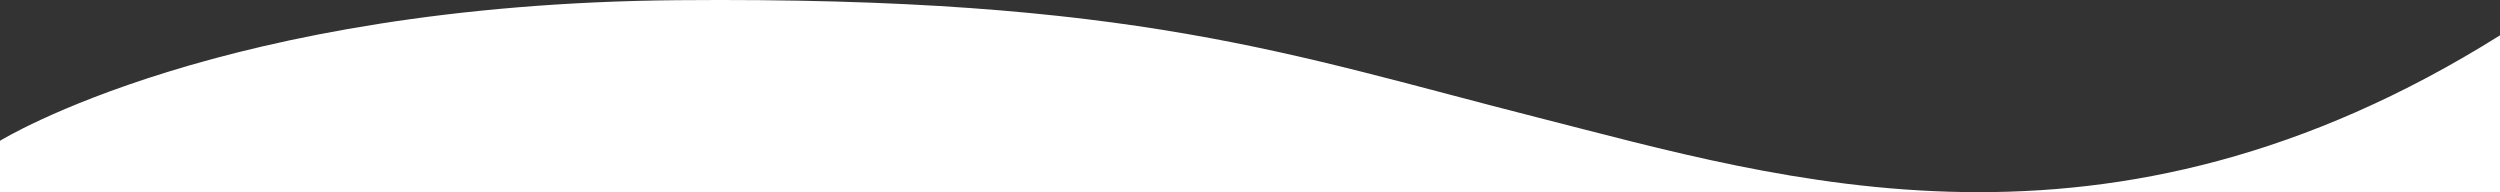
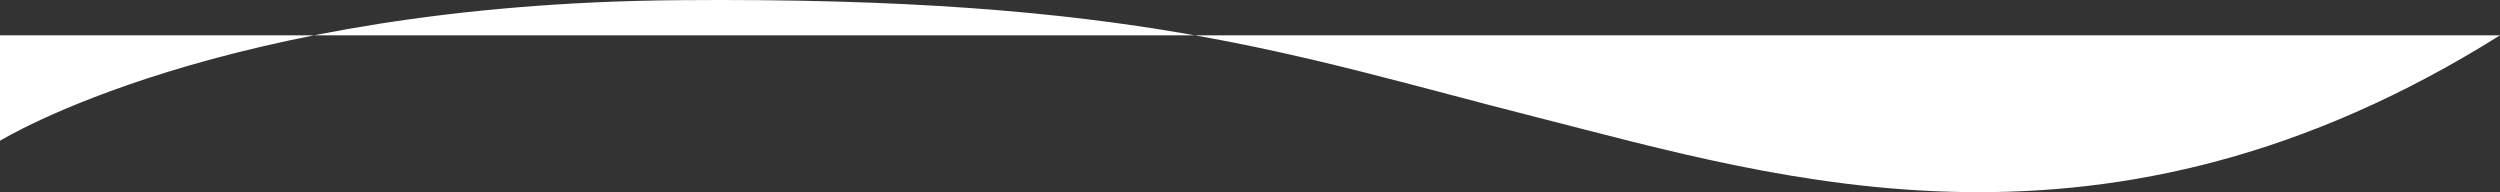
<svg xmlns="http://www.w3.org/2000/svg" viewBox="0 0 2560.32 196.81">
  <rect x="0" y="0" width="2560.32" height="196.81" fill="#333333" stroke="none" />
  <defs>
    <style>.cls-1{fill:#fff;}</style>
  </defs>
  <title>Asset 2@4x-fla</title>
  <g id="Layer_2" data-name="Layer 2">
    <g id="REF">
-       <path class="cls-1" d="M0,144.19S226.2,4.19,694.2.19s628,56,880,120,584.24,168,986.12-84V196.81H0Z" />
+       <path class="cls-1" d="M0,144.19S226.2,4.19,694.2.19s628,56,880,120,584.24,168,986.12-84H0Z" />
    </g>
  </g>
</svg>